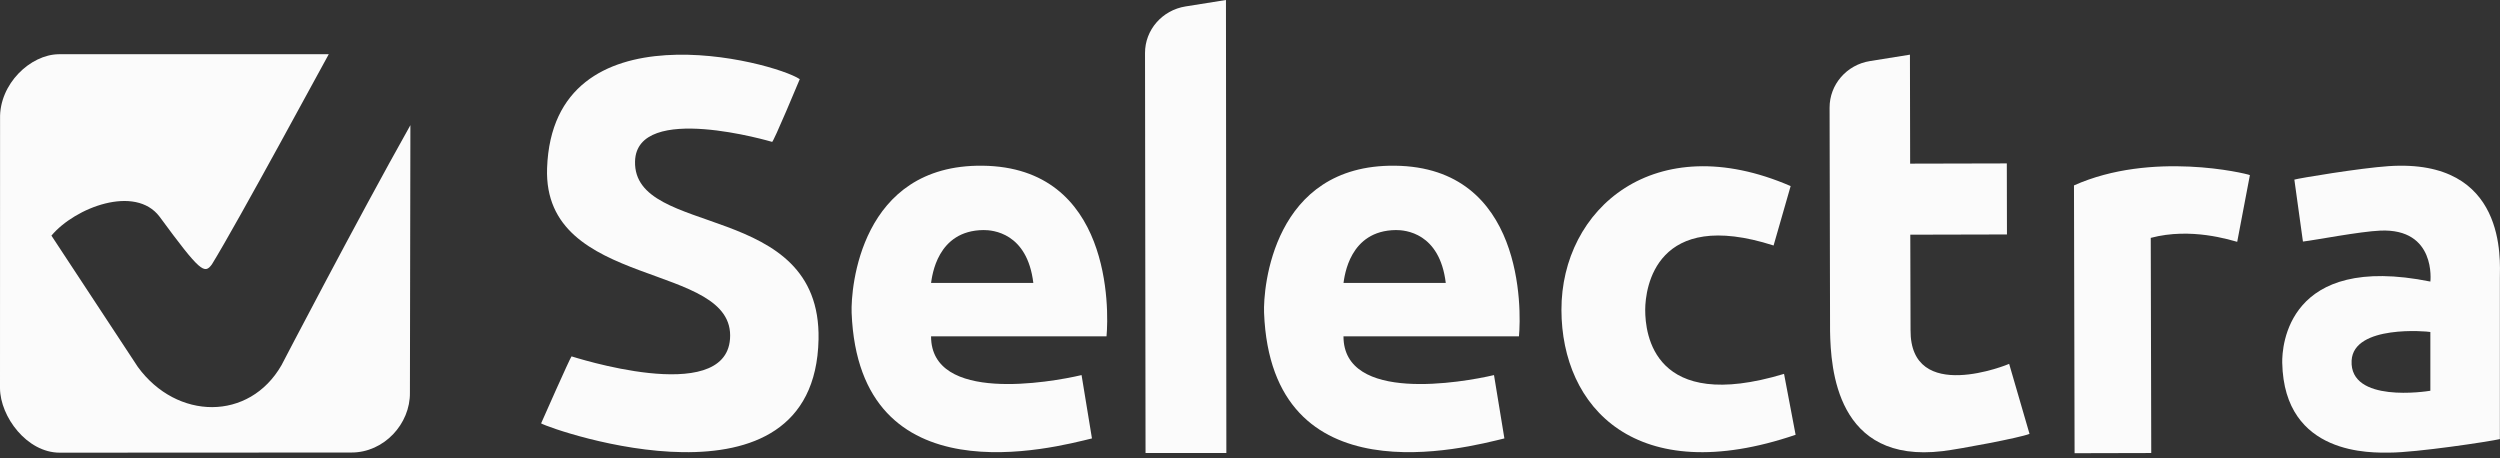
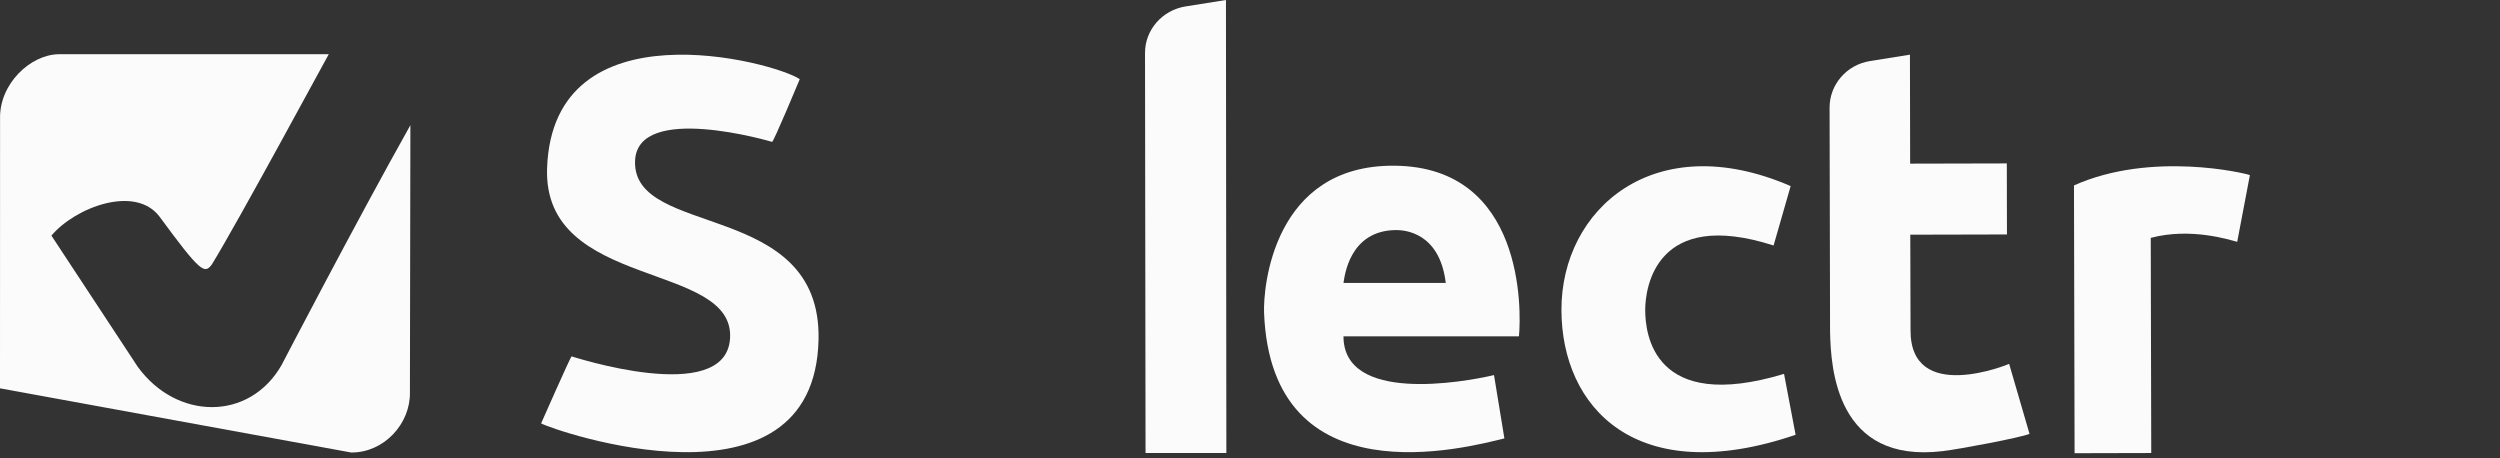
<svg xmlns="http://www.w3.org/2000/svg" width="120" height="22" viewBox="0 0 120 22" fill="none">
  <rect x="0" y="0" width="120" height="22" fill="#333333" stroke="none" />
-   <path fill-rule="evenodd" clip-rule="evenodd" d="M6.619 17.617L2.468 11.309C3.609 9.953 6.489 8.859 7.657 10.397C9.629 13.081 9.817 13.171 10.172 12.688C11.38 10.733 15.734 2.669 15.78 2.603H2.821C1.458 2.617 -0.038 4.029 0.003 5.701L0 18.639C0.014 20.008 1.296 21.728 2.865 21.728L16.861 21.721C18.43 21.728 19.699 20.346 19.676 18.842L19.699 6.008C17.101 10.633 13.519 17.516 13.512 17.529C11.964 20.224 8.487 20.172 6.619 17.617Z" fill="#FBFBFB" />
+   <path fill-rule="evenodd" clip-rule="evenodd" d="M6.619 17.617L2.468 11.309C3.609 9.953 6.489 8.859 7.657 10.397C9.629 13.081 9.817 13.171 10.172 12.688C11.38 10.733 15.734 2.669 15.78 2.603H2.821C1.458 2.617 -0.038 4.029 0.003 5.701L0 18.639L16.861 21.721C18.43 21.728 19.699 20.346 19.676 18.842L19.699 6.008C17.101 10.633 13.519 17.516 13.512 17.529C11.964 20.224 8.487 20.172 6.619 17.617Z" fill="#FBFBFB" />
  <path fill-rule="evenodd" clip-rule="evenodd" d="M30.482 7.744C30.557 4.877 37.058 6.809 37.058 6.809C37.097 6.903 38.389 3.8 38.389 3.8C37.152 2.963 26.54 0.143 26.26 8.071C26.053 13.951 35.32 12.515 35.041 16.27C34.8 19.52 27.44 17.1 27.434 17.106C27.364 17.171 25.973 20.322 25.973 20.322C26.541 20.651 39.117 25.023 39.29 16.286C39.423 9.581 30.384 11.447 30.482 7.744Z" fill="#FBFBFB" />
  <path fill-rule="evenodd" clip-rule="evenodd" d="M91.706 15.838L91.694 11.265L96.334 11.254L96.327 7.844L91.687 7.855L91.677 2.624L89.755 2.932C88.637 3.111 87.817 4.059 87.82 5.17L87.843 15.898C87.876 17.679 88.14 22.27 93.249 21.654C94.073 21.555 96.952 21.014 97.417 20.826L96.439 17.465C96.425 17.48 91.678 19.436 91.706 15.838Z" fill="#FBFBFB" />
  <path fill-rule="evenodd" clip-rule="evenodd" d="M56.91 0.308C55.784 0.487 54.958 1.436 54.961 2.546L54.986 21.743H58.865L58.846 0L56.91 0.308Z" fill="#FBFBFB" />
  <path fill-rule="evenodd" clip-rule="evenodd" d="M99.551 8.9L99.58 21.754L103.26 21.745L103.236 11.418C105.178 10.902 107.056 11.526 107.386 11.608L107.995 8.405C107.798 8.322 103.275 7.234 99.551 8.9Z" fill="#FBFBFB" />
-   <path fill-rule="evenodd" clip-rule="evenodd" d="M116.657 18.756C116.47 18.79 112.771 19.36 112.877 17.308C112.967 15.579 116.516 15.902 116.657 15.936V18.756ZM114.652 7.975C113.31 8.064 110.331 8.556 110.129 8.622L110.541 11.595C111.167 11.52 113.272 11.111 114.255 11.069C116.956 10.954 116.658 13.515 116.658 13.515C109.778 12.127 109.533 16.643 109.547 17.409C109.634 21.916 113.906 21.725 114.698 21.725C115.958 21.725 119.496 21.194 119.994 21.076V13.341C119.994 12.525 120.365 7.595 114.652 7.975Z" fill="#FBFBFB" />
  <path fill-rule="evenodd" clip-rule="evenodd" d="M78.97 14.877C78.97 13.806 79.481 9.969 85.132 11.784L85.951 8.932C79.417 6.101 74.94 10.026 74.949 14.877C74.958 19.554 78.525 23.48 86.189 20.87L85.634 17.946C79.353 19.843 78.97 16.012 78.97 14.877Z" fill="#FBFBFB" />
  <path fill-rule="evenodd" clip-rule="evenodd" d="M64.488 13.582C64.539 13.263 64.769 11.062 67.004 11.043C67.436 11.04 69.105 11.162 69.397 13.582H64.488ZM66.953 7.954C61.09 7.891 60.629 13.842 60.675 15.013C61.026 24.012 70.39 21.485 72.211 21.044L71.712 18.004C70.192 18.361 64.488 19.358 64.487 16.145H72.91C73.028 14.869 73.159 8.02 66.953 7.954Z" fill="#FBFBFB" />
-   <path fill-rule="evenodd" clip-rule="evenodd" d="M44.691 13.582C44.742 13.263 44.972 11.062 47.207 11.043C47.639 11.04 49.308 11.162 49.6 13.582H44.691ZM47.156 7.954C41.292 7.891 40.833 13.842 40.878 15.013C41.23 24.012 50.593 21.485 52.414 21.044L51.915 18.004C50.395 18.361 44.691 19.358 44.691 16.145H53.113C53.231 14.869 53.362 8.02 47.156 7.954Z" fill="#FBFBFB" />
</svg>